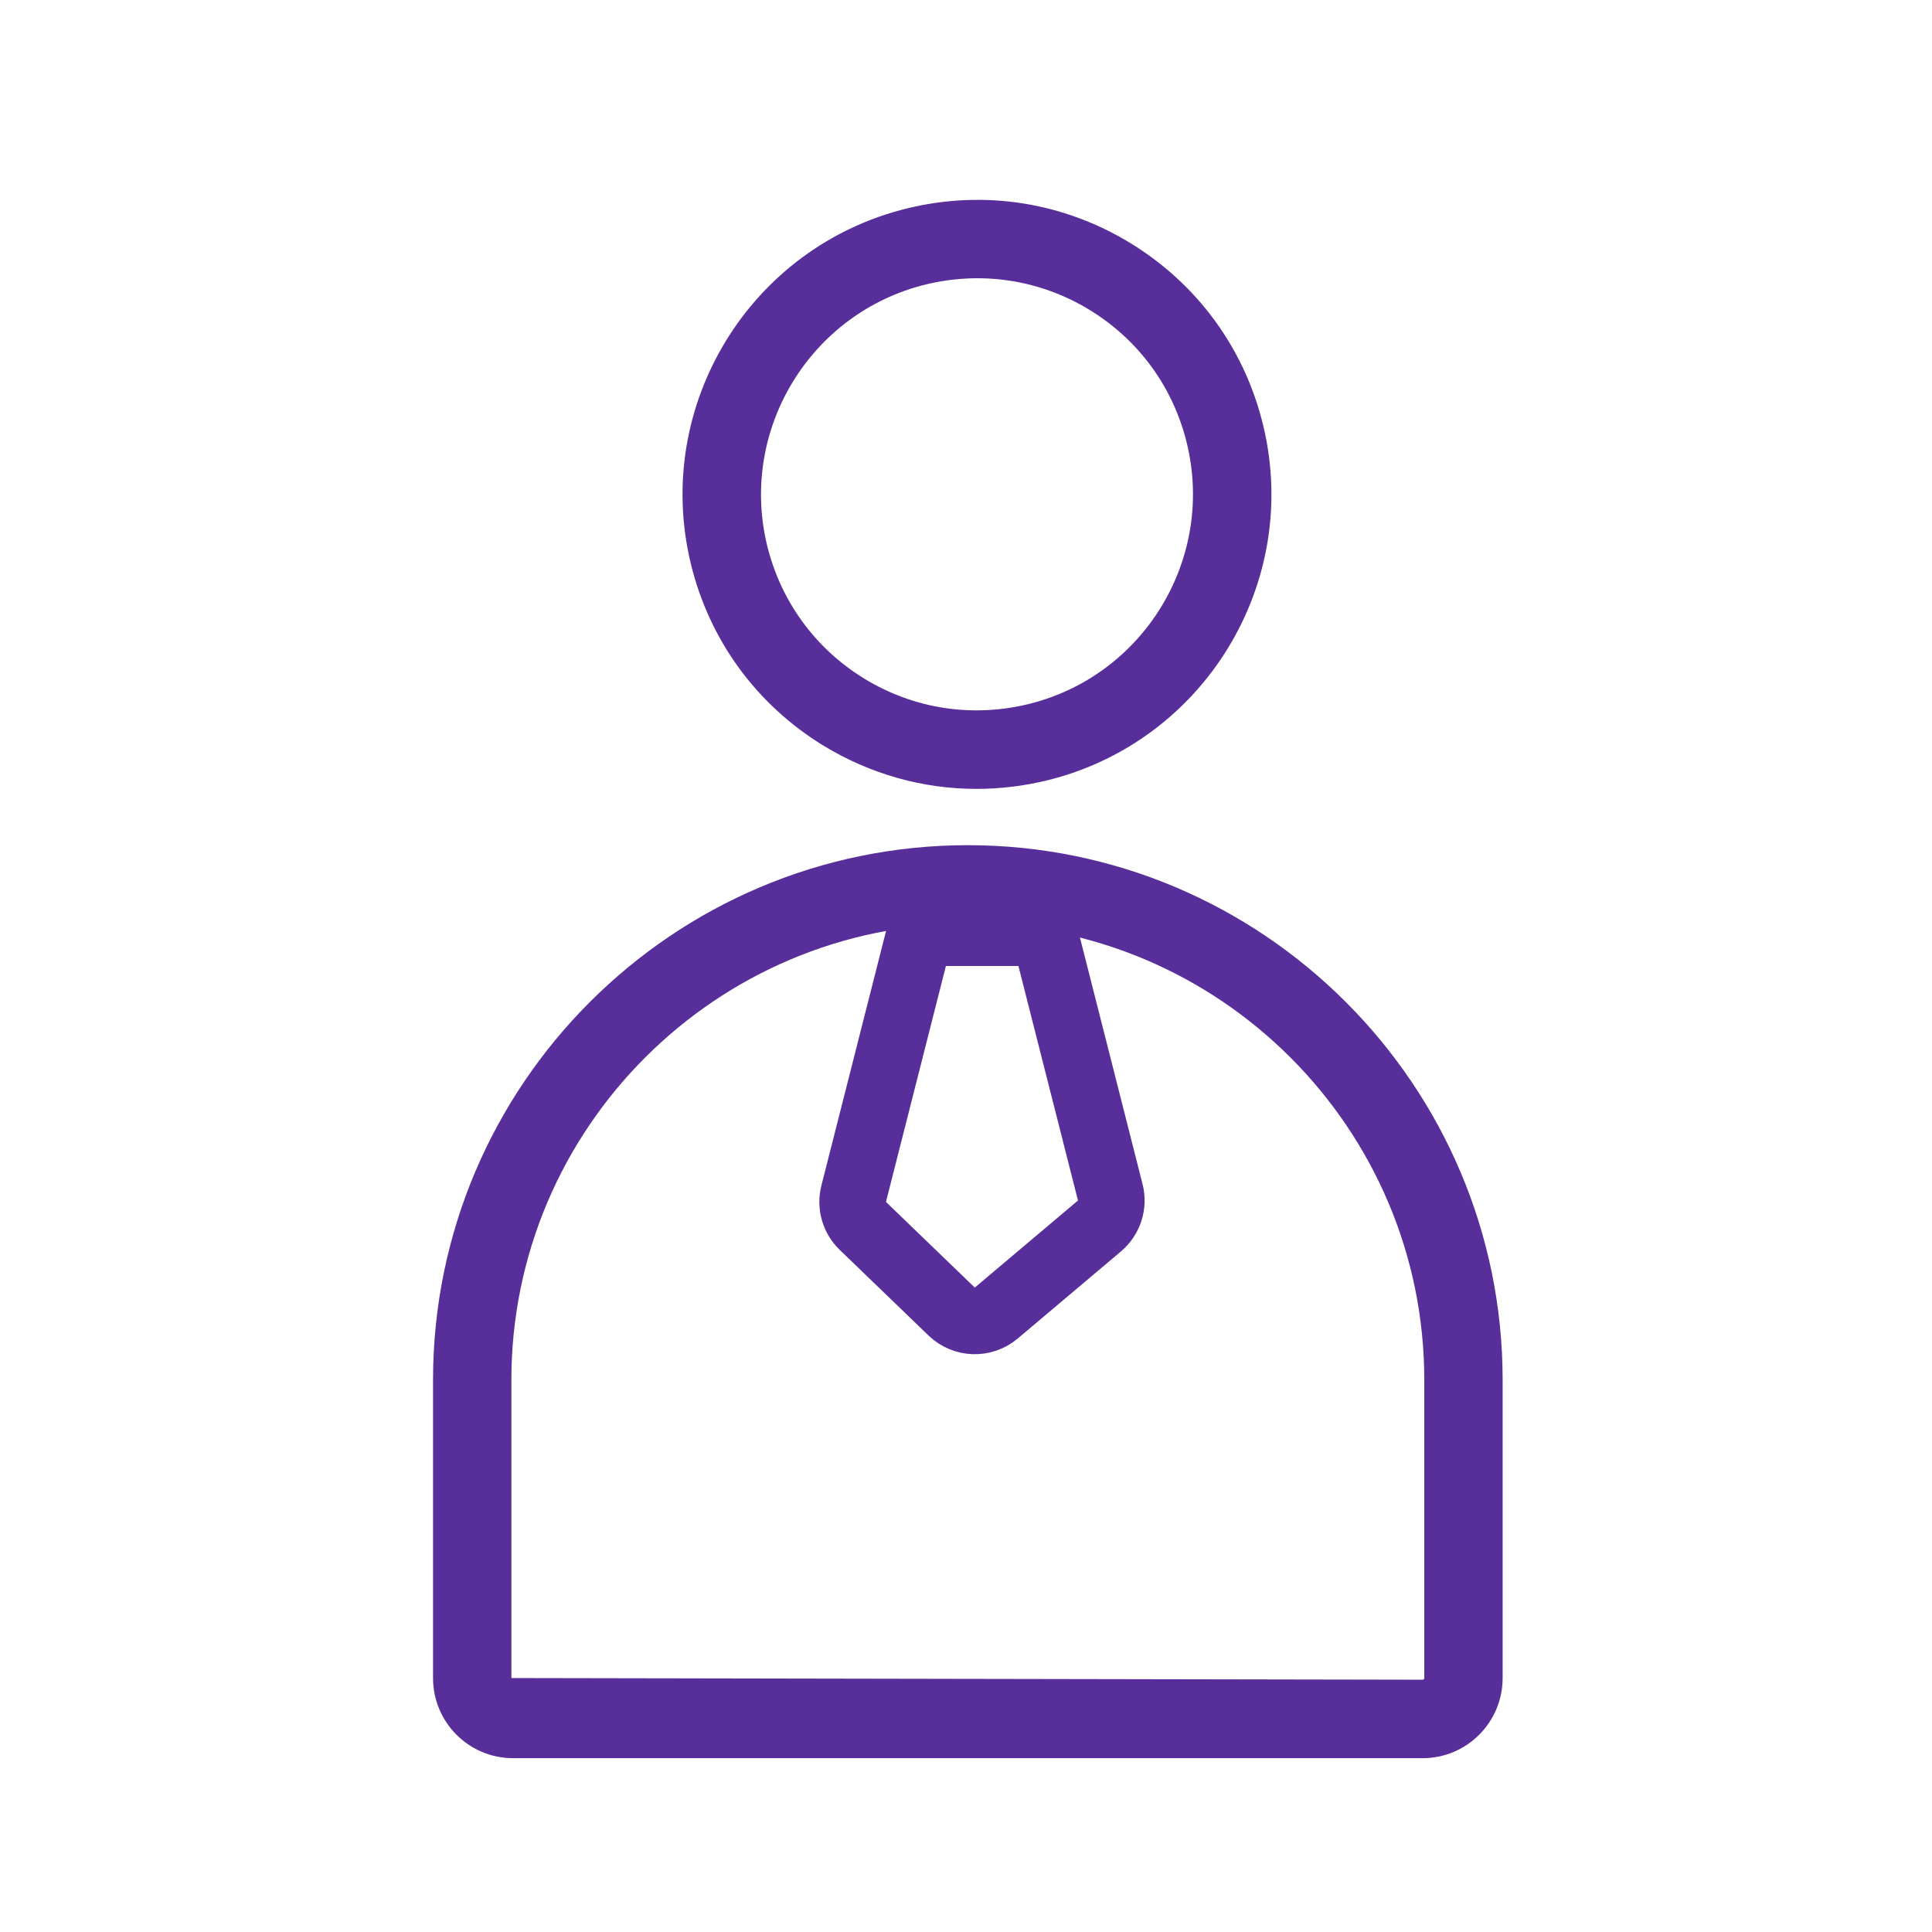
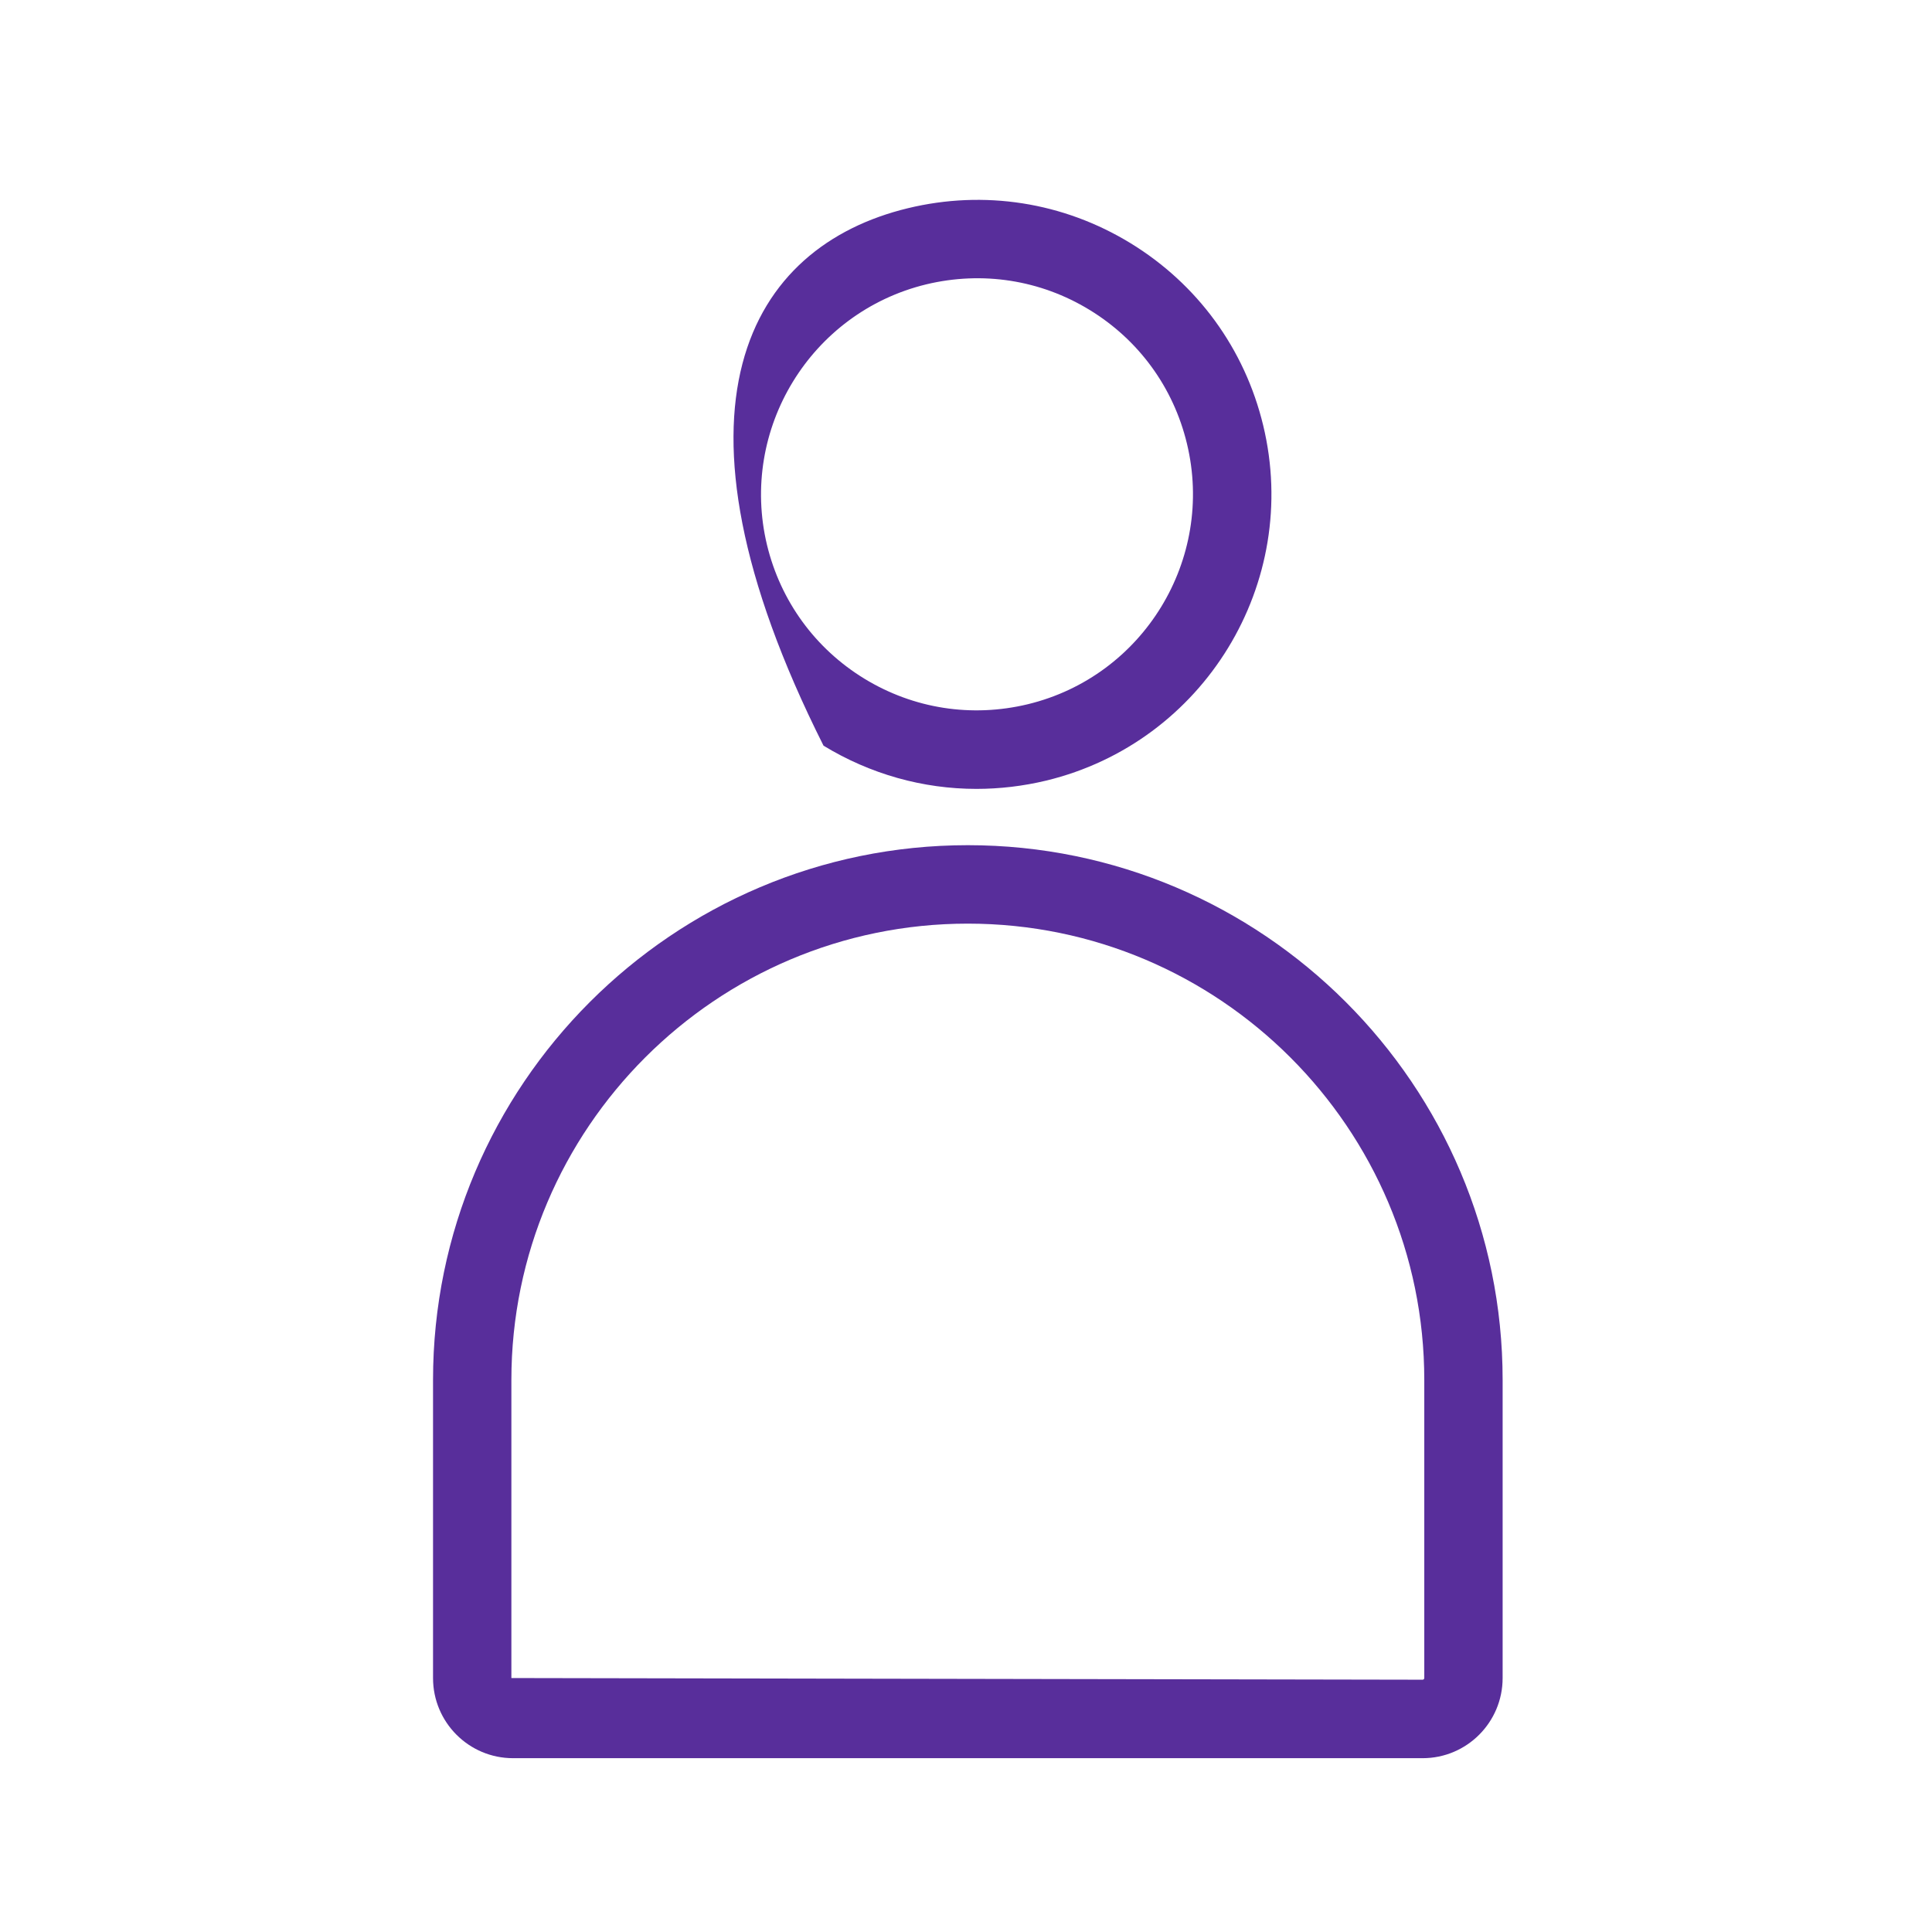
<svg xmlns="http://www.w3.org/2000/svg" width="58" height="58" viewBox="0 0 58 58" fill="none">
-   <path d="M29.314 23.683C27.709 23.683 26.129 23.242 24.723 22.386C22.709 21.155 21.292 19.214 20.738 16.918C19.593 12.18 22.516 7.396 27.254 6.251C29.547 5.696 31.922 6.068 33.937 7.299C35.95 8.53 37.367 10.471 37.921 12.767C39.066 17.505 36.143 22.289 31.408 23.434C30.715 23.6 30.011 23.683 29.314 23.683ZM23.027 16.364C23.435 18.046 24.474 19.473 25.95 20.375C27.43 21.278 29.169 21.547 30.854 21.142C34.328 20.302 36.471 16.792 35.632 13.315C35.227 11.633 34.189 10.206 32.709 9.303C31.232 8.401 29.49 8.132 27.805 8.537C24.334 9.38 22.191 12.89 23.027 16.364Z" fill="#582E9B" />
+   <path d="M29.314 23.683C27.709 23.683 26.129 23.242 24.723 22.386C19.593 12.18 22.516 7.396 27.254 6.251C29.547 5.696 31.922 6.068 33.937 7.299C35.95 8.53 37.367 10.471 37.921 12.767C39.066 17.505 36.143 22.289 31.408 23.434C30.715 23.6 30.011 23.683 29.314 23.683ZM23.027 16.364C23.435 18.046 24.474 19.473 25.95 20.375C27.43 21.278 29.169 21.547 30.854 21.142C34.328 20.302 36.471 16.792 35.632 13.315C35.227 11.633 34.189 10.206 32.709 9.303C31.232 8.401 29.49 8.132 27.805 8.537C24.334 9.38 22.191 12.89 23.027 16.364Z" fill="#582E9B" />
  <path d="M42.708 52.782H15.402C14.075 52.782 13 51.704 13 50.376V41.428C13 32.576 20.203 25.373 29.055 25.373C37.907 25.373 45.11 32.576 45.11 41.428V50.376C45.11 51.704 44.035 52.782 42.708 52.782ZM29.055 27.728C21.5 27.728 15.352 33.873 15.352 41.428V50.376L42.708 50.426C42.735 50.426 42.758 50.403 42.758 50.376V41.428C42.758 33.877 36.61 27.728 29.055 27.728Z" fill="#582E9B" />
-   <path d="M25.628 35.837L27.619 28H31.352L33.331 35.793C33.426 36.164 33.3 36.557 33.007 36.804L29.909 39.418C29.517 39.749 28.939 39.73 28.57 39.374L25.904 36.803C25.645 36.554 25.54 36.185 25.628 35.837Z" stroke="#582E9B" stroke-width="2" />
</svg>